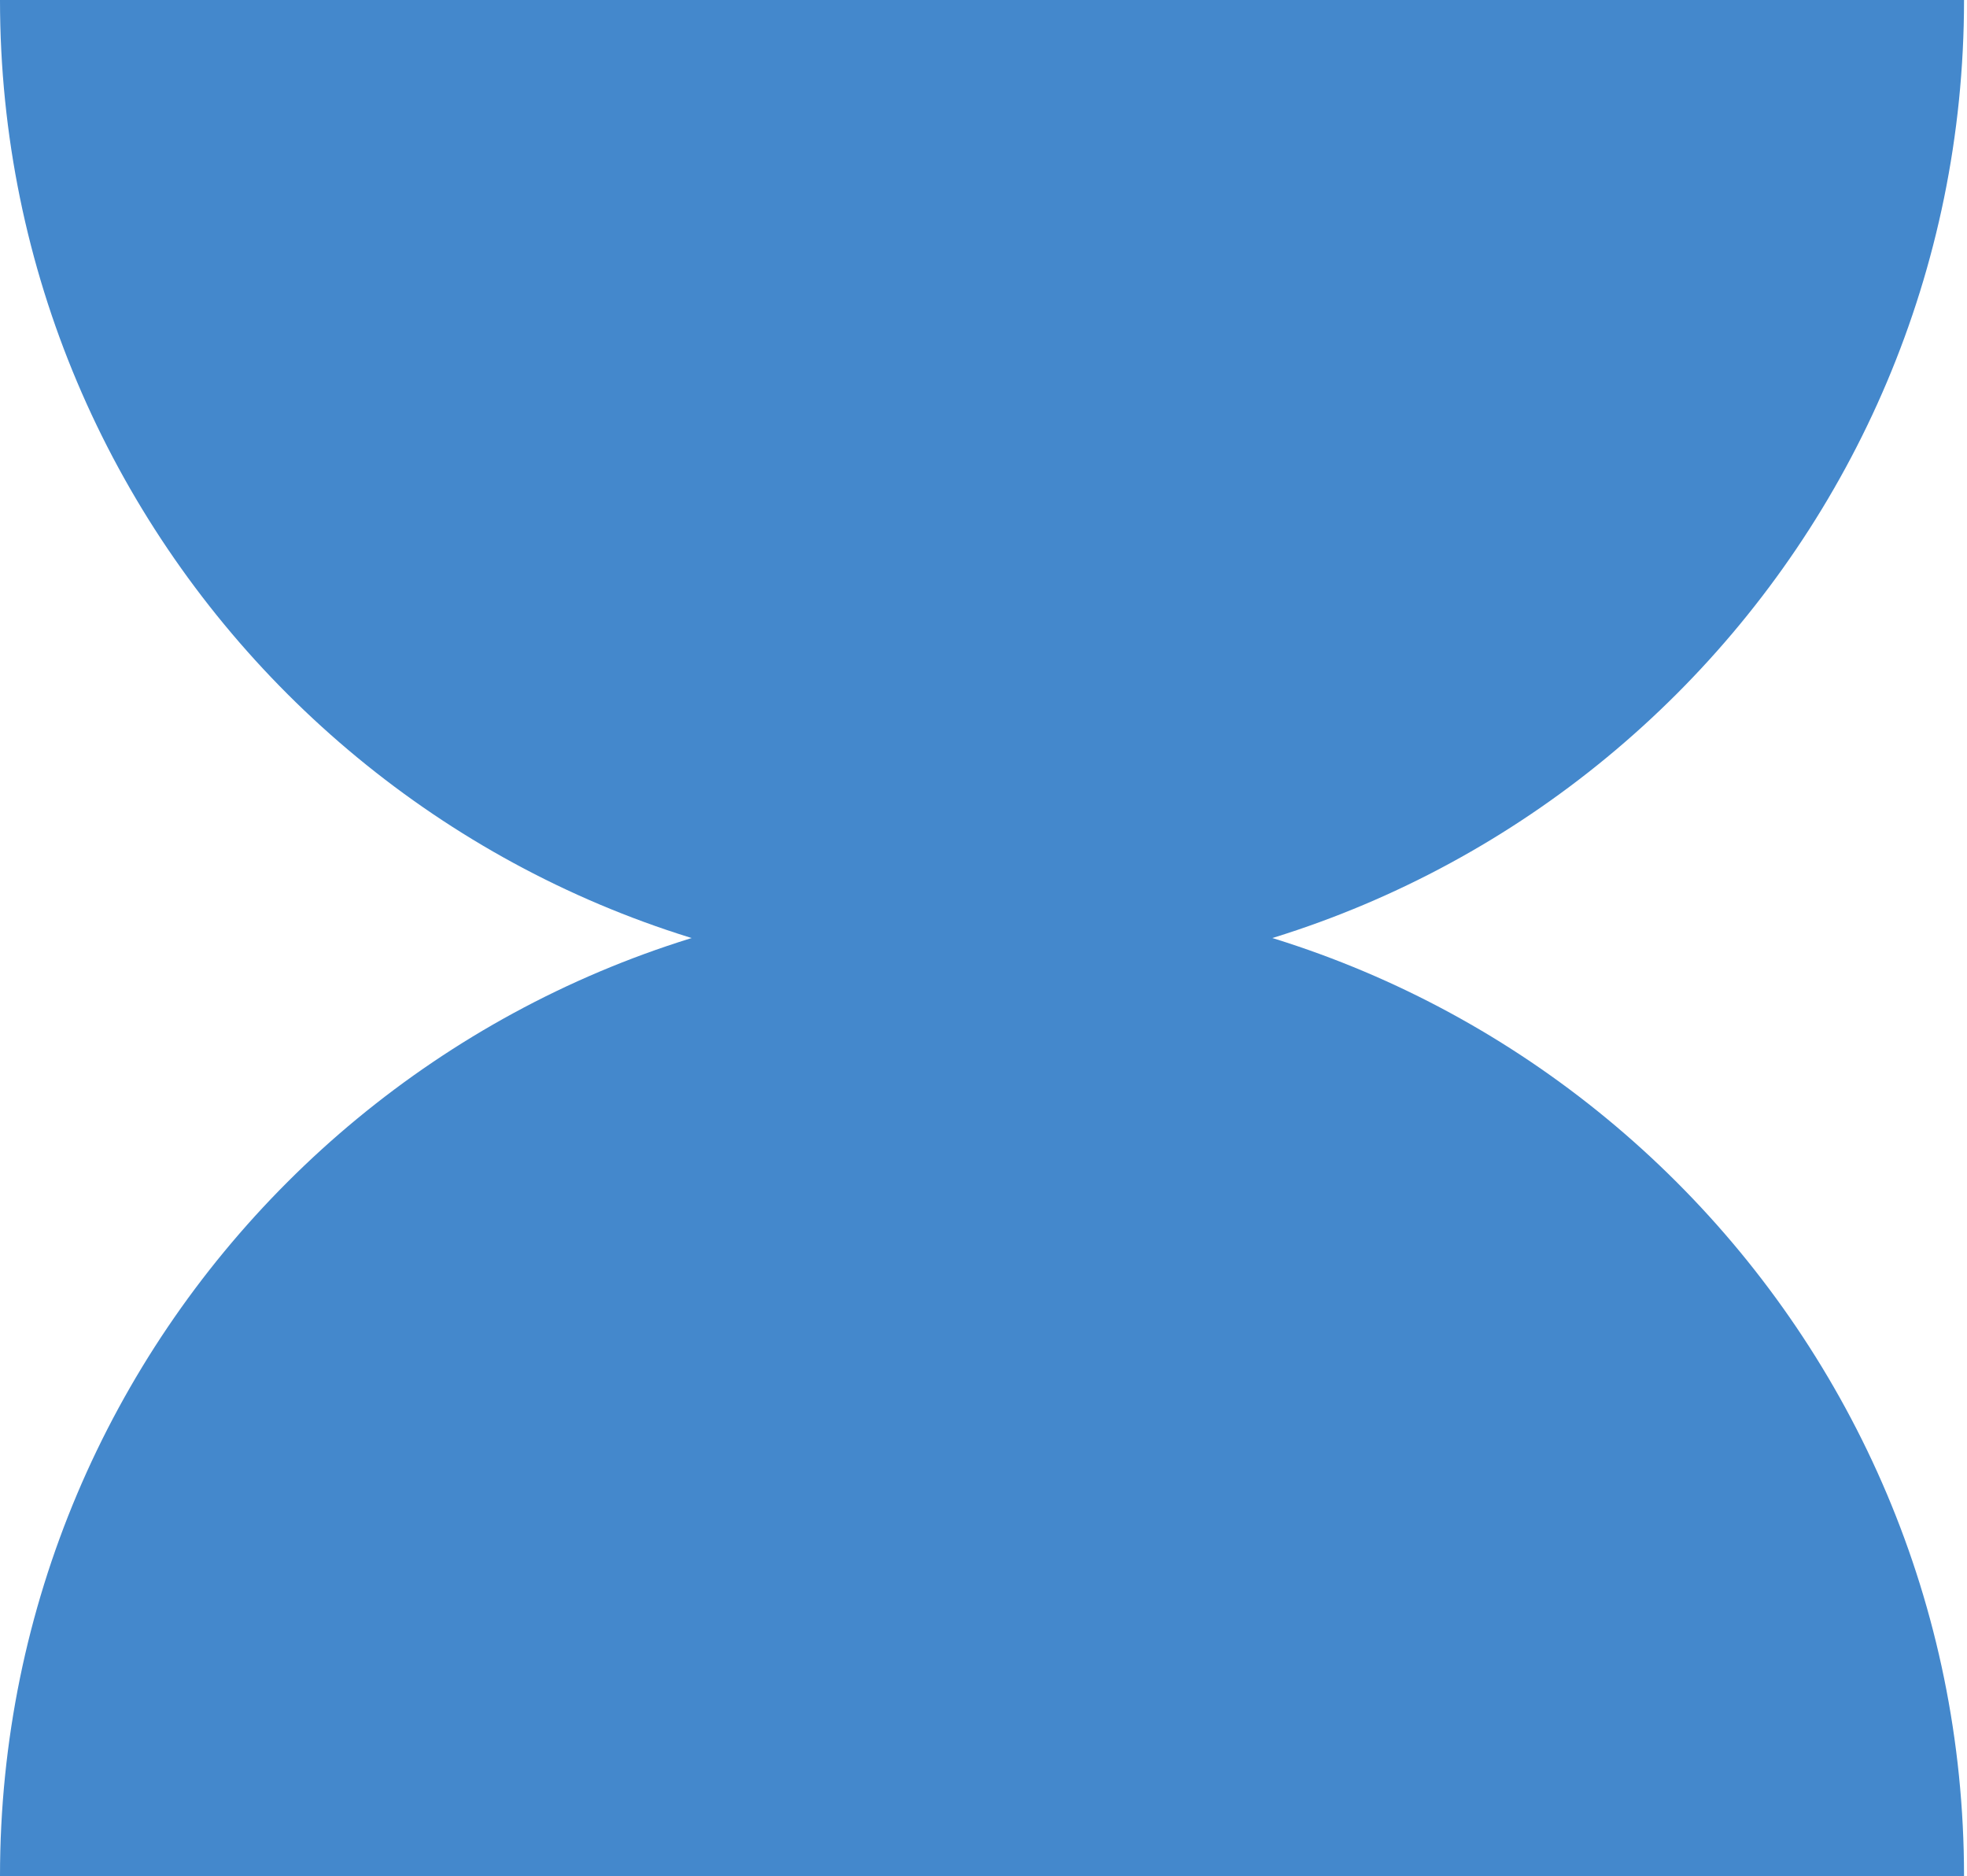
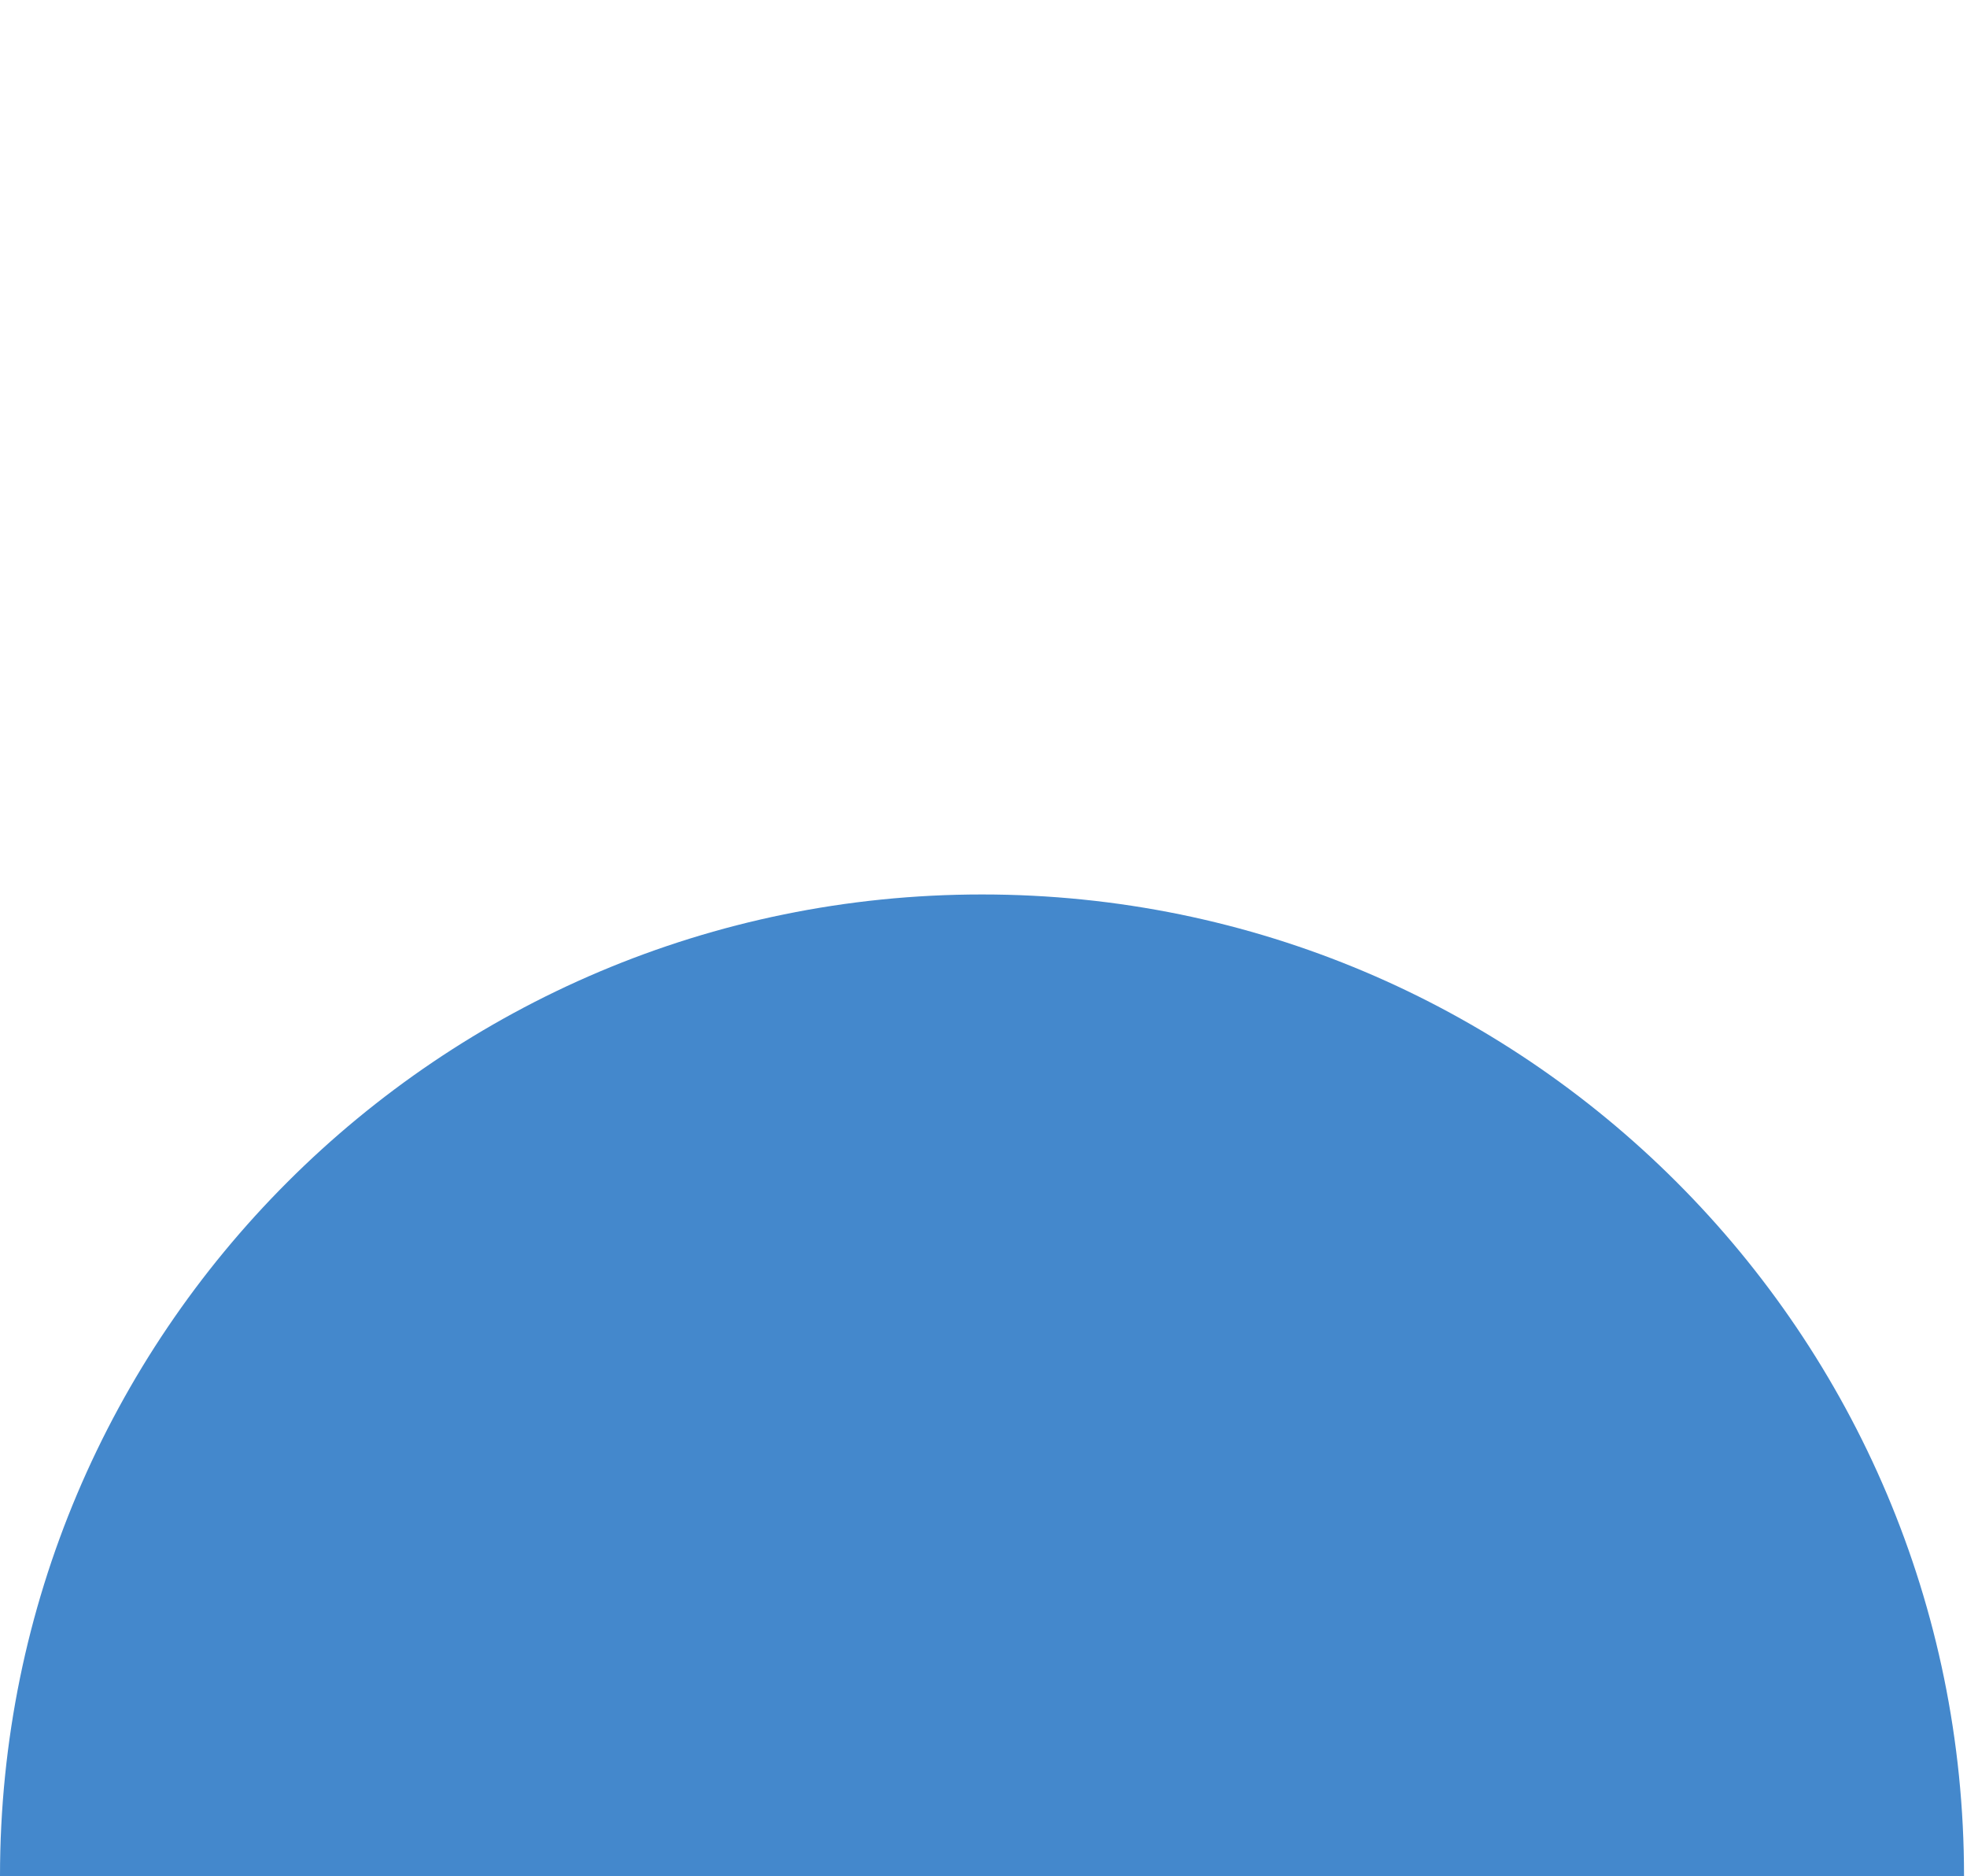
<svg xmlns="http://www.w3.org/2000/svg" width="151" height="144" viewBox="0 0 151 144" fill="none">
-   <path d="M75.396 75.345C117.031 75.345 150.772 41.618 150.772 0H0C0 41.618 33.741 75.345 75.377 75.345H75.396Z" fill="#4488CC" />
  <path d="M75.377 68.655C33.741 68.655 0 102.382 0 144H150.772C150.772 102.382 117.031 68.655 75.395 68.655H75.377Z" fill="#4488CC" />
</svg>